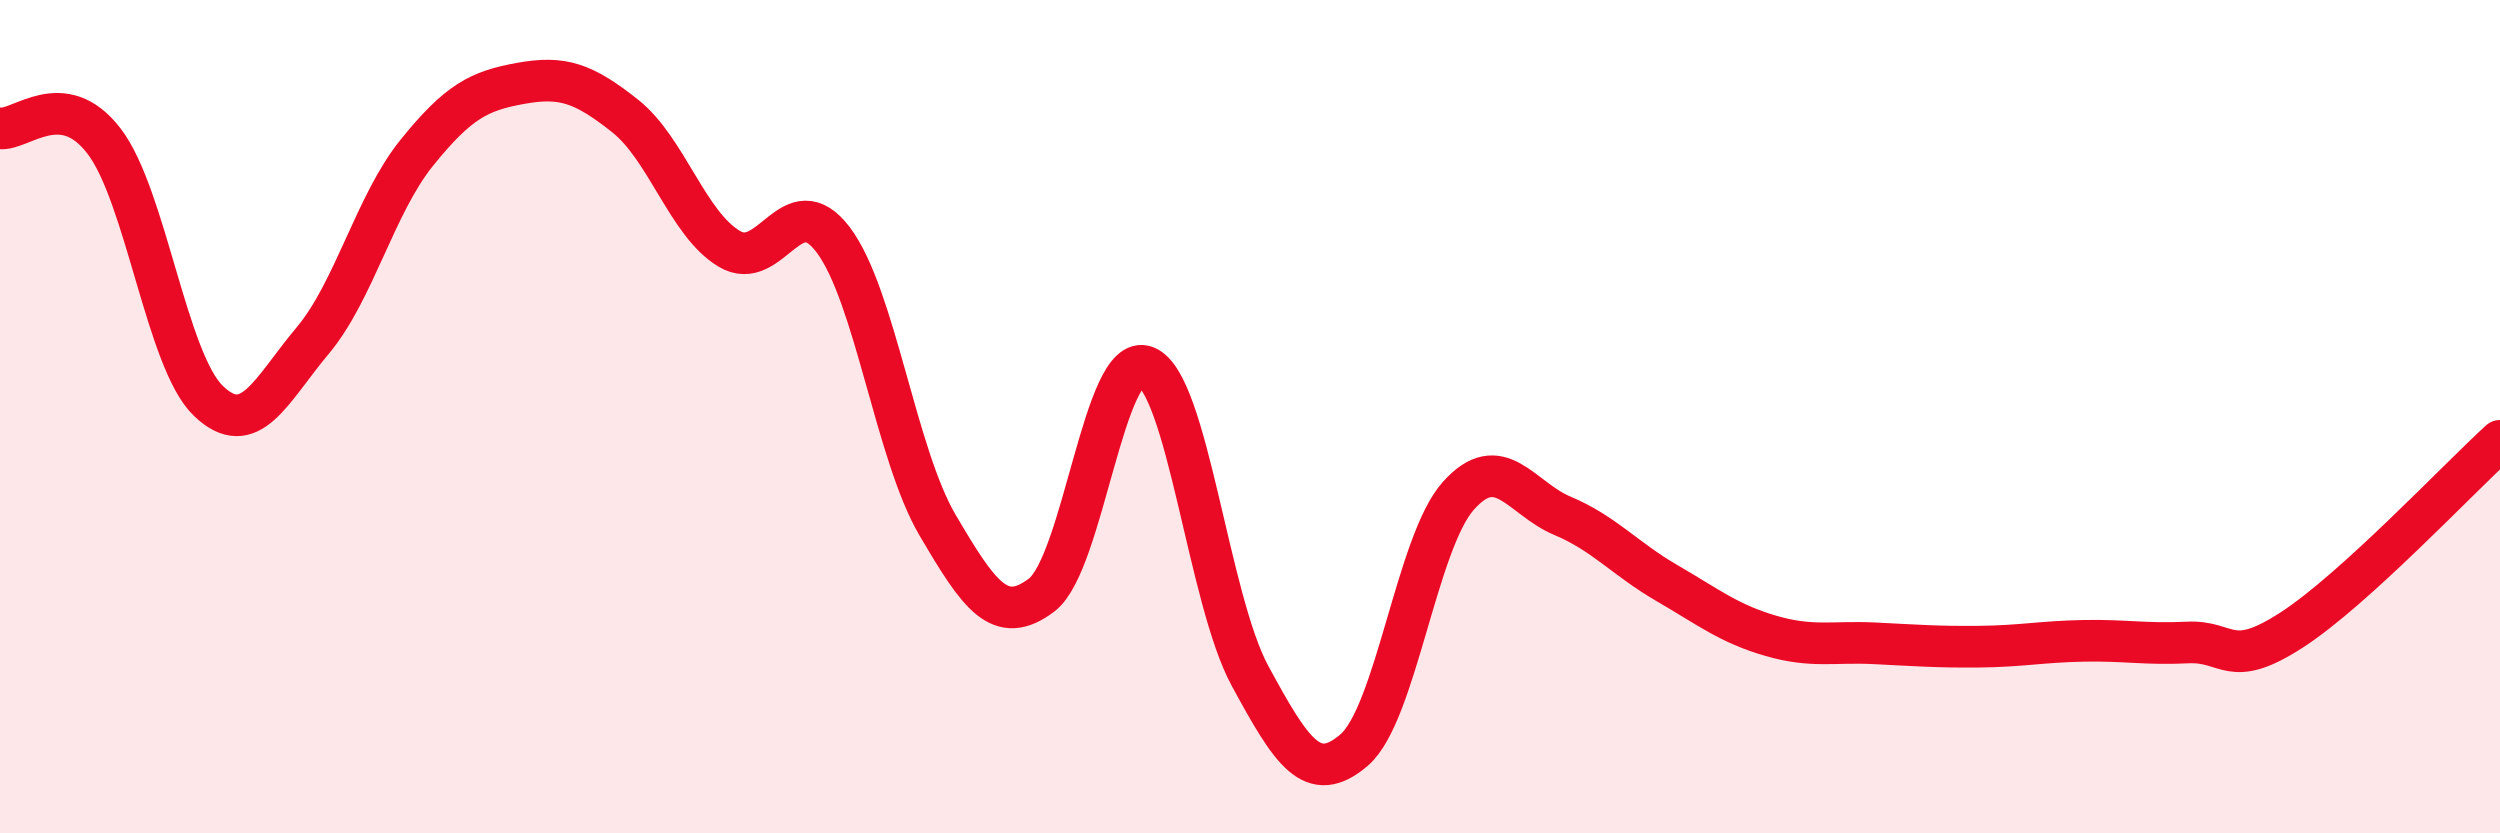
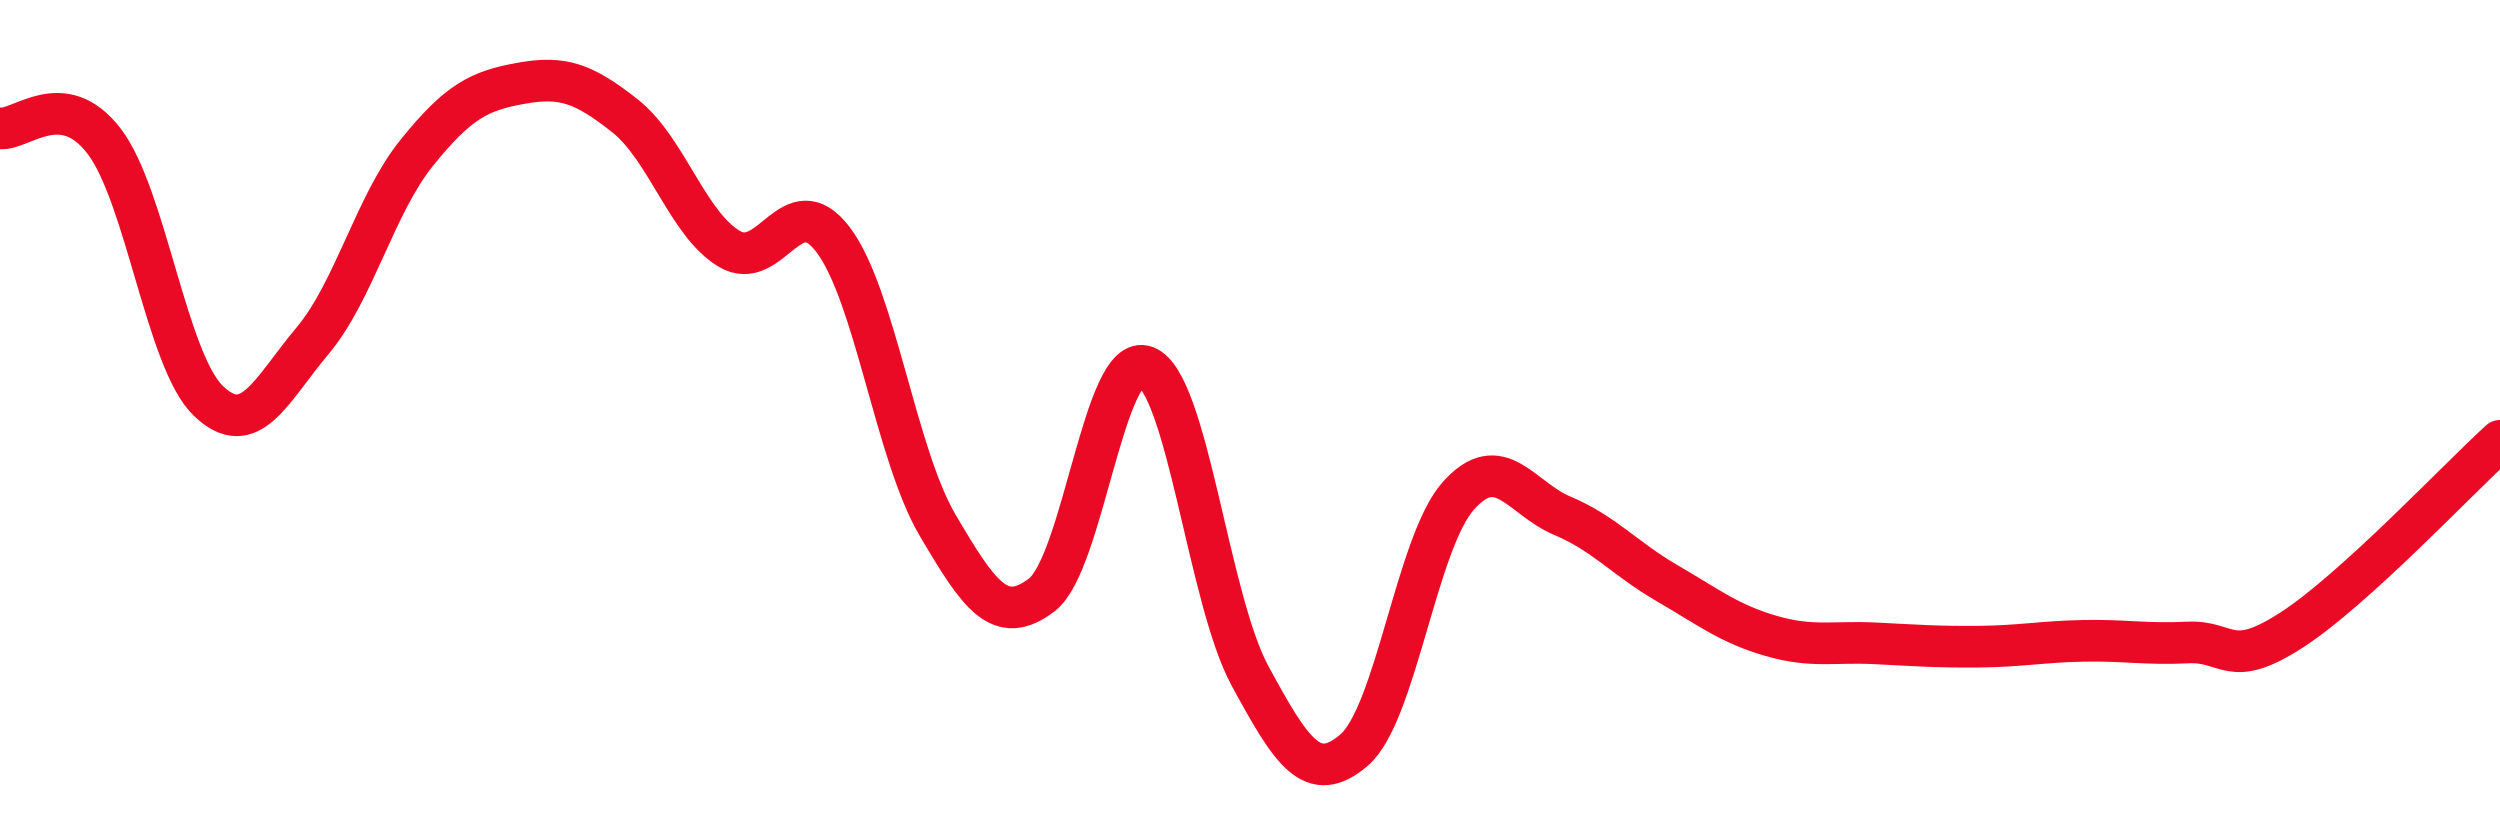
<svg xmlns="http://www.w3.org/2000/svg" width="60" height="20" viewBox="0 0 60 20">
-   <path d="M 0,3.08 C 0.5,3.14 1.5,2.08 2.5,3.39 C 3.5,4.7 4,8.66 5,9.62 C 6,10.58 6.5,9.37 7.5,8.18 C 8.5,6.99 9,4.91 10,3.67 C 11,2.43 11.5,2.18 12.5,2 C 13.5,1.82 14,1.99 15,2.78 C 16,3.57 16.5,5.37 17.5,5.97 C 18.5,6.57 19,4.43 20,5.76 C 21,7.09 21.5,10.9 22.5,12.6 C 23.5,14.3 24,15.04 25,14.28 C 26,13.52 26.5,8.41 27.5,8.8 C 28.5,9.19 29,14.38 30,16.22 C 31,18.06 31.5,18.86 32.5,18 C 33.5,17.14 34,13.02 35,11.9 C 36,10.78 36.5,11.96 37.5,12.38 C 38.5,12.8 39,13.41 40,13.99 C 41,14.57 41.5,14.97 42.5,15.26 C 43.5,15.55 44,15.39 45,15.44 C 46,15.49 46.5,15.53 47.5,15.52 C 48.5,15.51 49,15.4 50,15.38 C 51,15.36 51.5,15.47 52.5,15.42 C 53.5,15.37 53.5,16.09 55,15.12 C 56.5,14.15 59,11.49 60,10.58L60 20L0 20Z" fill="#EB0A25" opacity="0.1" stroke-linecap="round" stroke-linejoin="round" />
  <path d="M 0,3.08 C 0.5,3.14 1.5,2.08 2.5,3.39 C 3.5,4.7 4,8.66 5,9.62 C 6,10.58 6.5,9.37 7.5,8.18 C 8.5,6.99 9,4.91 10,3.67 C 11,2.43 11.5,2.18 12.5,2 C 13.5,1.82 14,1.99 15,2.78 C 16,3.57 16.5,5.37 17.5,5.97 C 18.5,6.57 19,4.43 20,5.76 C 21,7.09 21.5,10.9 22.5,12.6 C 23.5,14.3 24,15.04 25,14.28 C 26,13.52 26.5,8.41 27.5,8.8 C 28.5,9.19 29,14.38 30,16.22 C 31,18.06 31.5,18.86 32.5,18 C 33.5,17.14 34,13.02 35,11.9 C 36,10.78 36.5,11.96 37.5,12.38 C 38.5,12.8 39,13.41 40,13.99 C 41,14.57 41.5,14.97 42.5,15.26 C 43.5,15.55 44,15.39 45,15.44 C 46,15.49 46.5,15.53 47.5,15.52 C 48.5,15.51 49,15.4 50,15.38 C 51,15.36 51.5,15.47 52.5,15.42 C 53.5,15.37 53.5,16.09 55,15.12 C 56.5,14.15 59,11.49 60,10.58" stroke="#EB0A25" stroke-width="1" fill="none" stroke-linecap="round" stroke-linejoin="round" />
</svg>